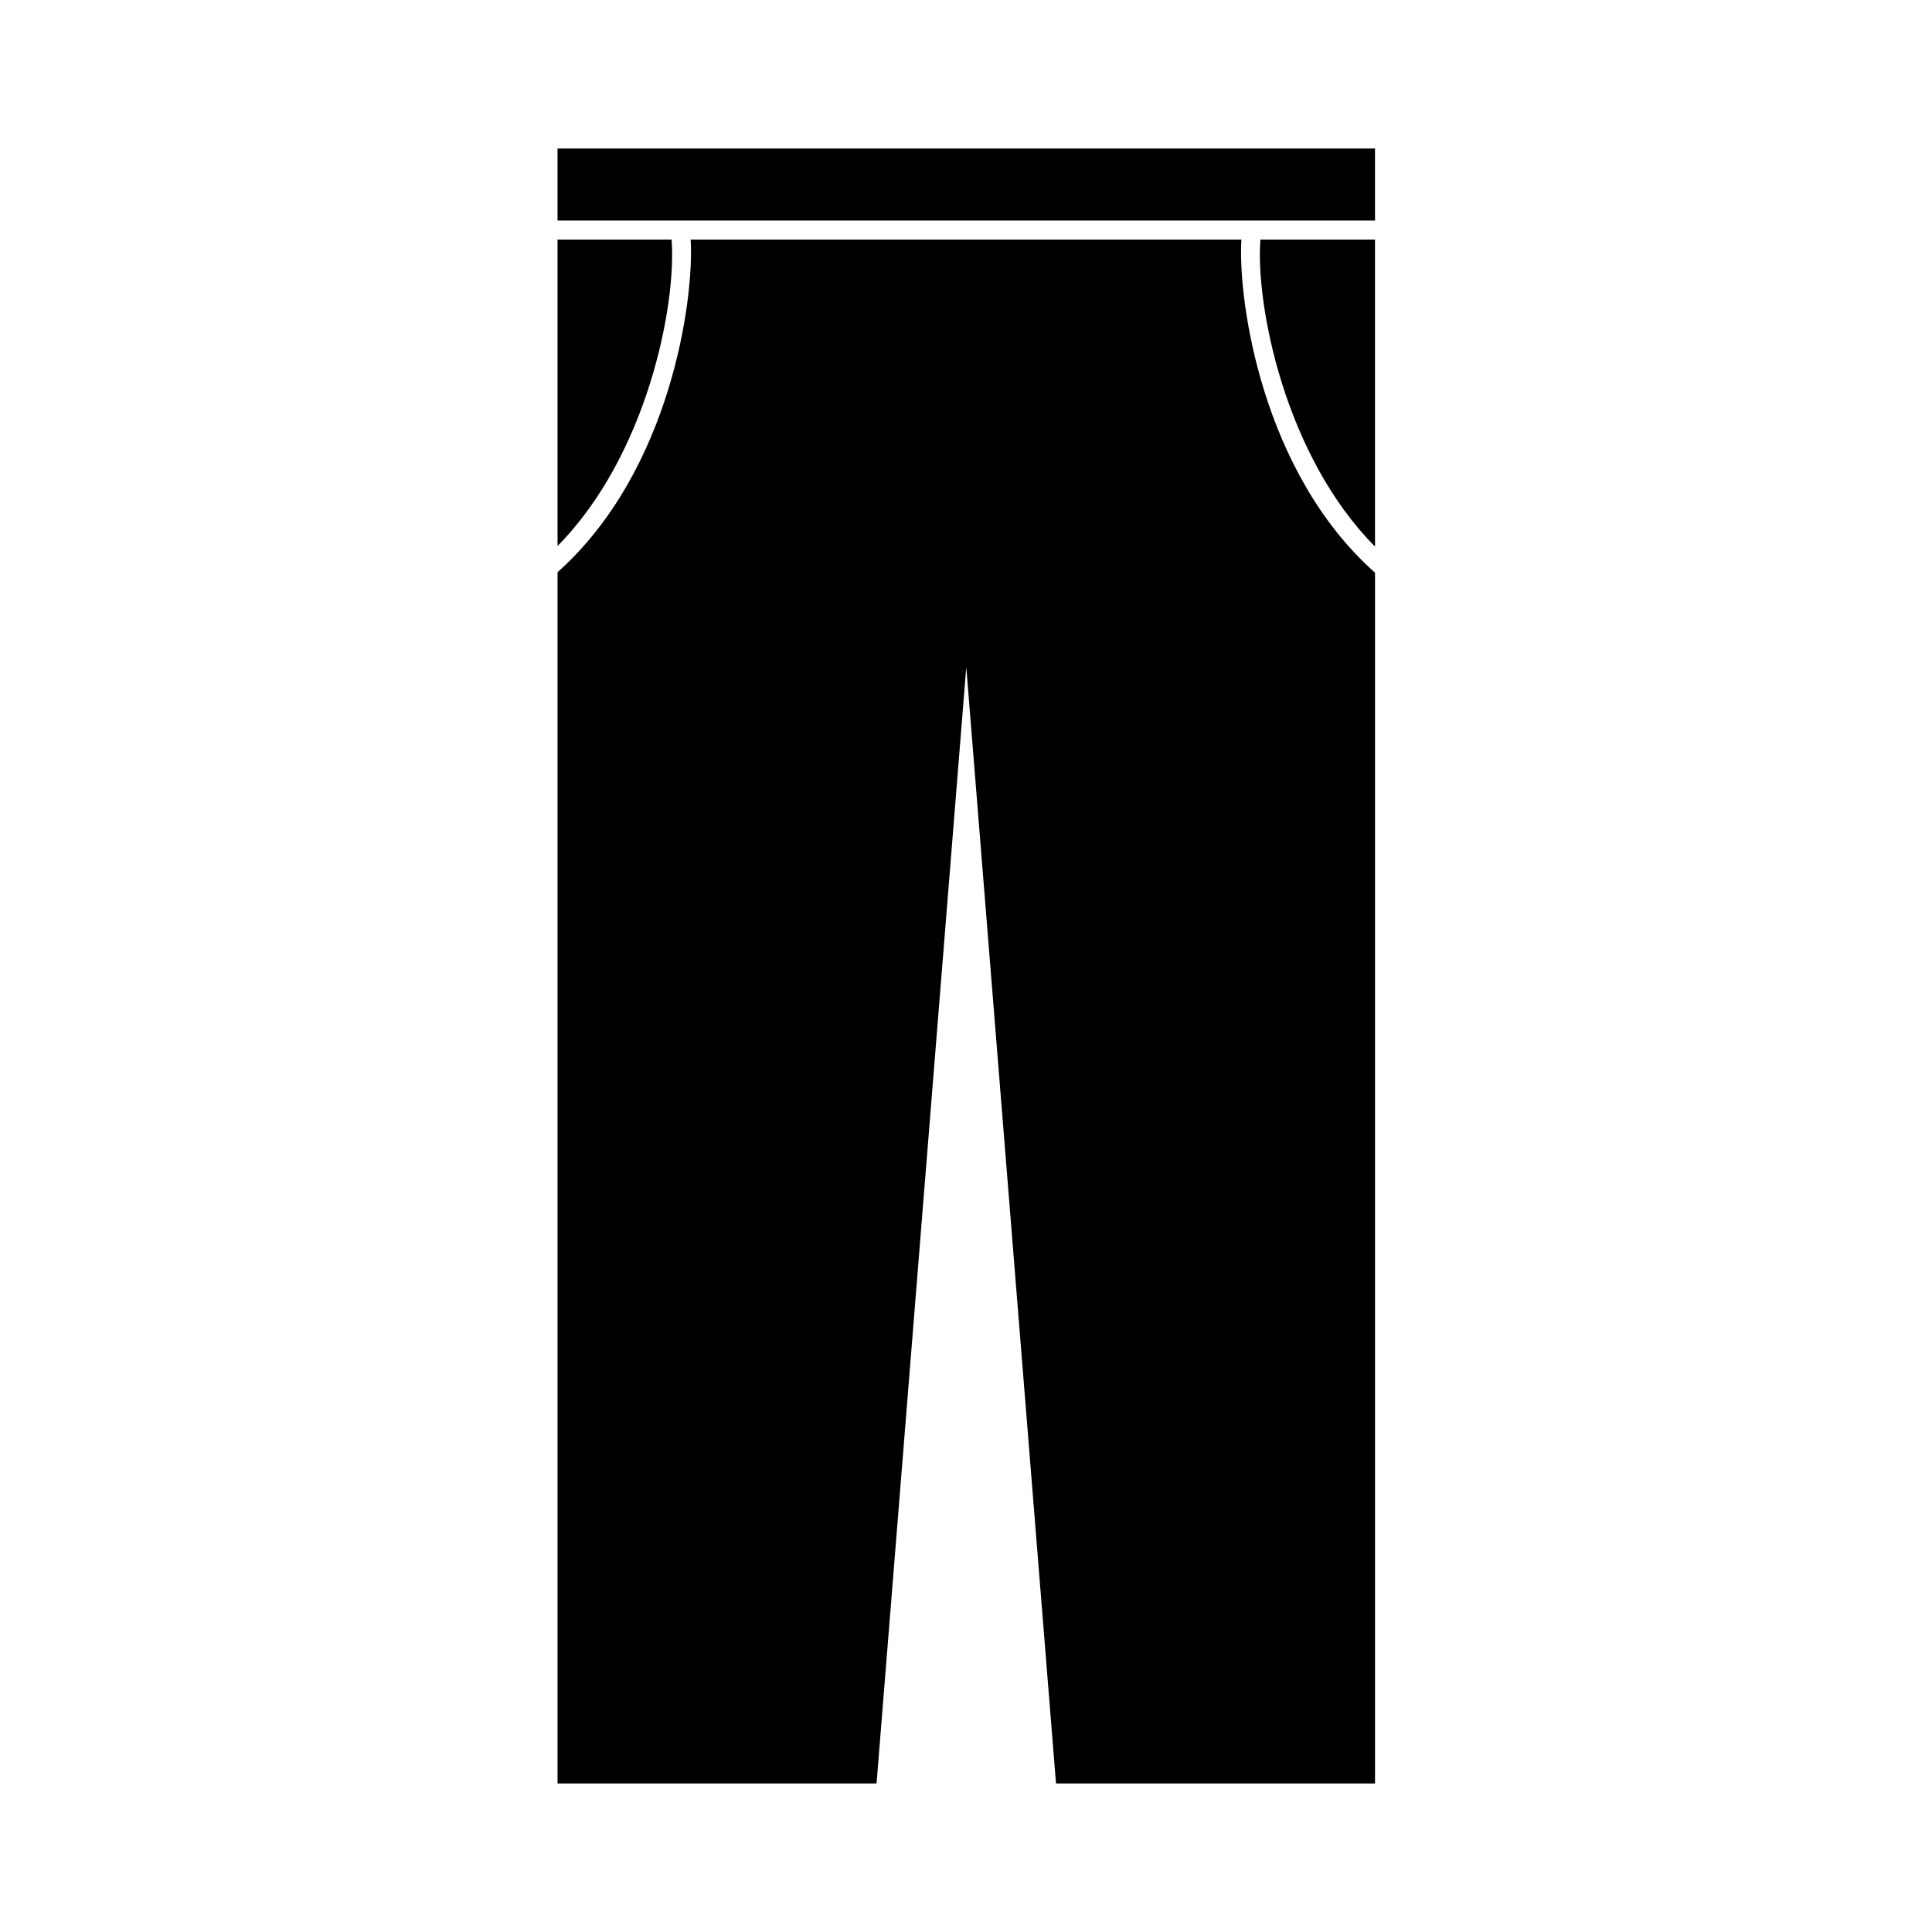
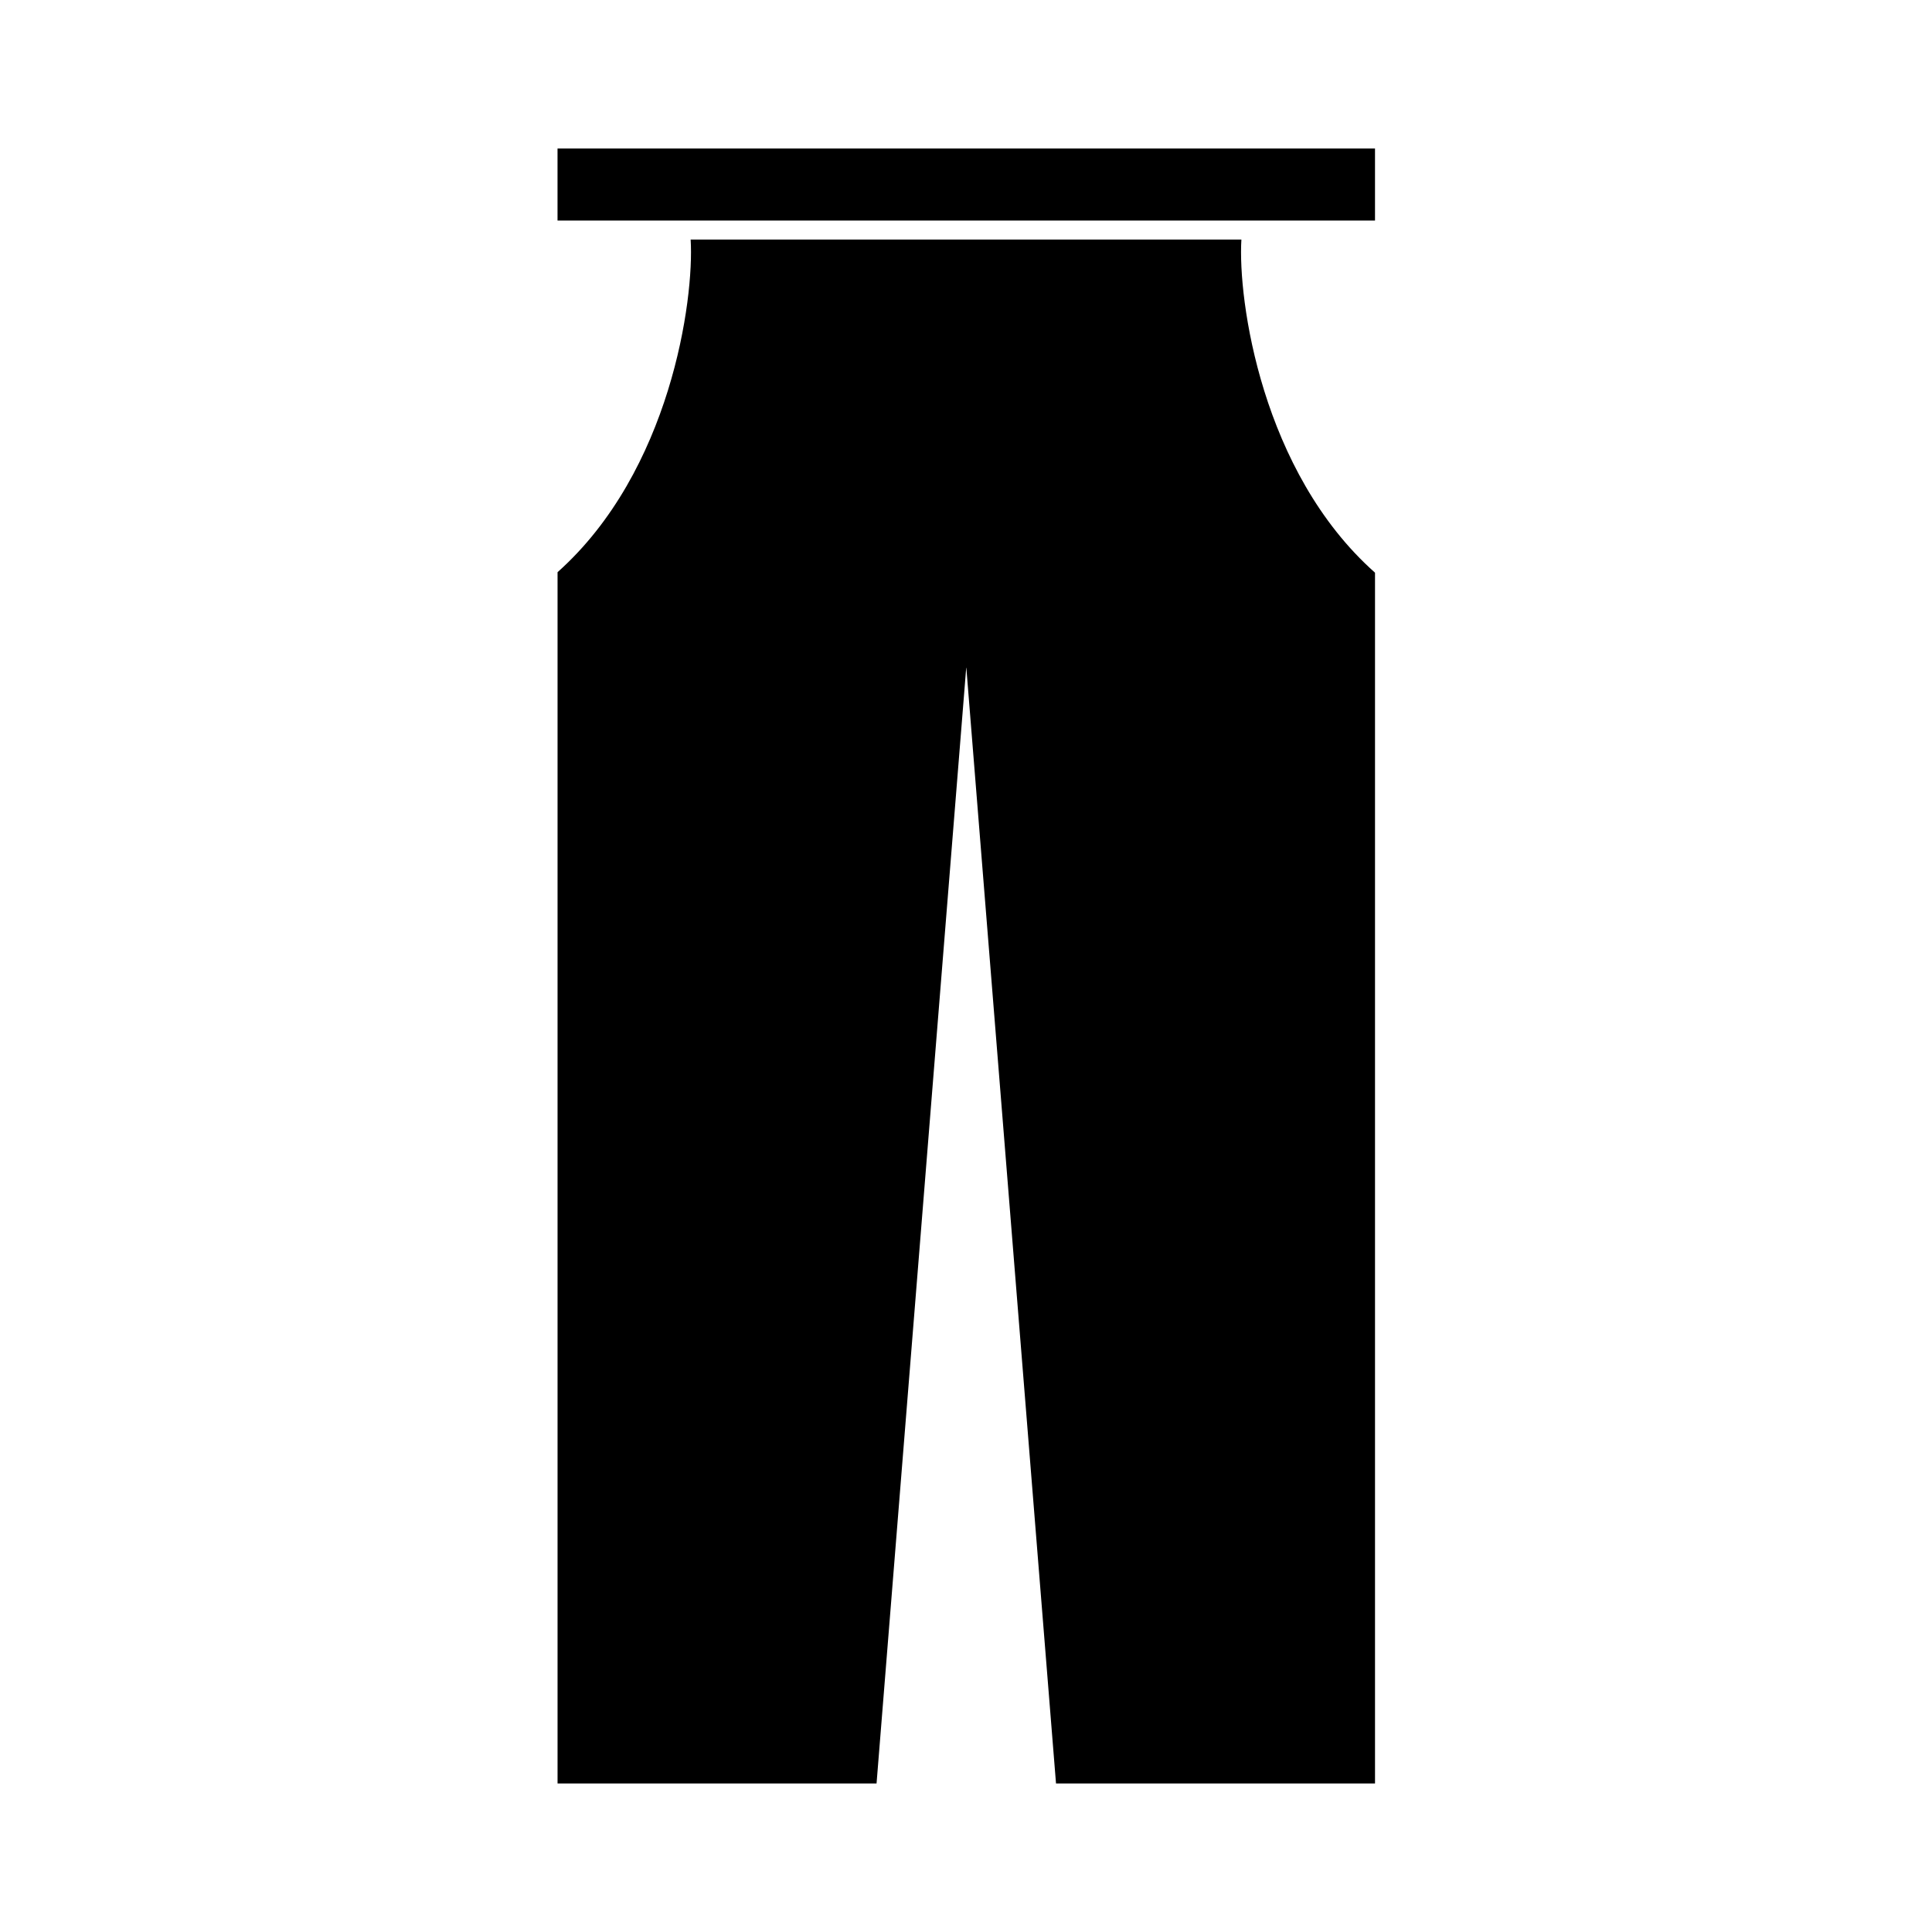
<svg xmlns="http://www.w3.org/2000/svg" fill="#000000" width="800px" height="800px" version="1.1" viewBox="144 144 512 512">
  <g>
    <path d="m291.75 183.36h216.64v19.09h-216.64z" />
    <path d="m472.98 207.49h-145.95c0.973 15.902-5.309 61.426-35.273 88.148v321h84.539l23.777-295.89 23.781 295.89h84.539v-320.87c-30.082-26.699-36.387-72.348-35.41-88.281z" />
-     <path d="m508.39 288.84v-81.352h-30.371c-1.312 17.223 6.422 57.227 30.371 81.352z" />
-     <path d="m291.75 288.7c23.852-24.145 31.547-64.027 30.23-81.215h-30.23z" />
  </g>
</svg>